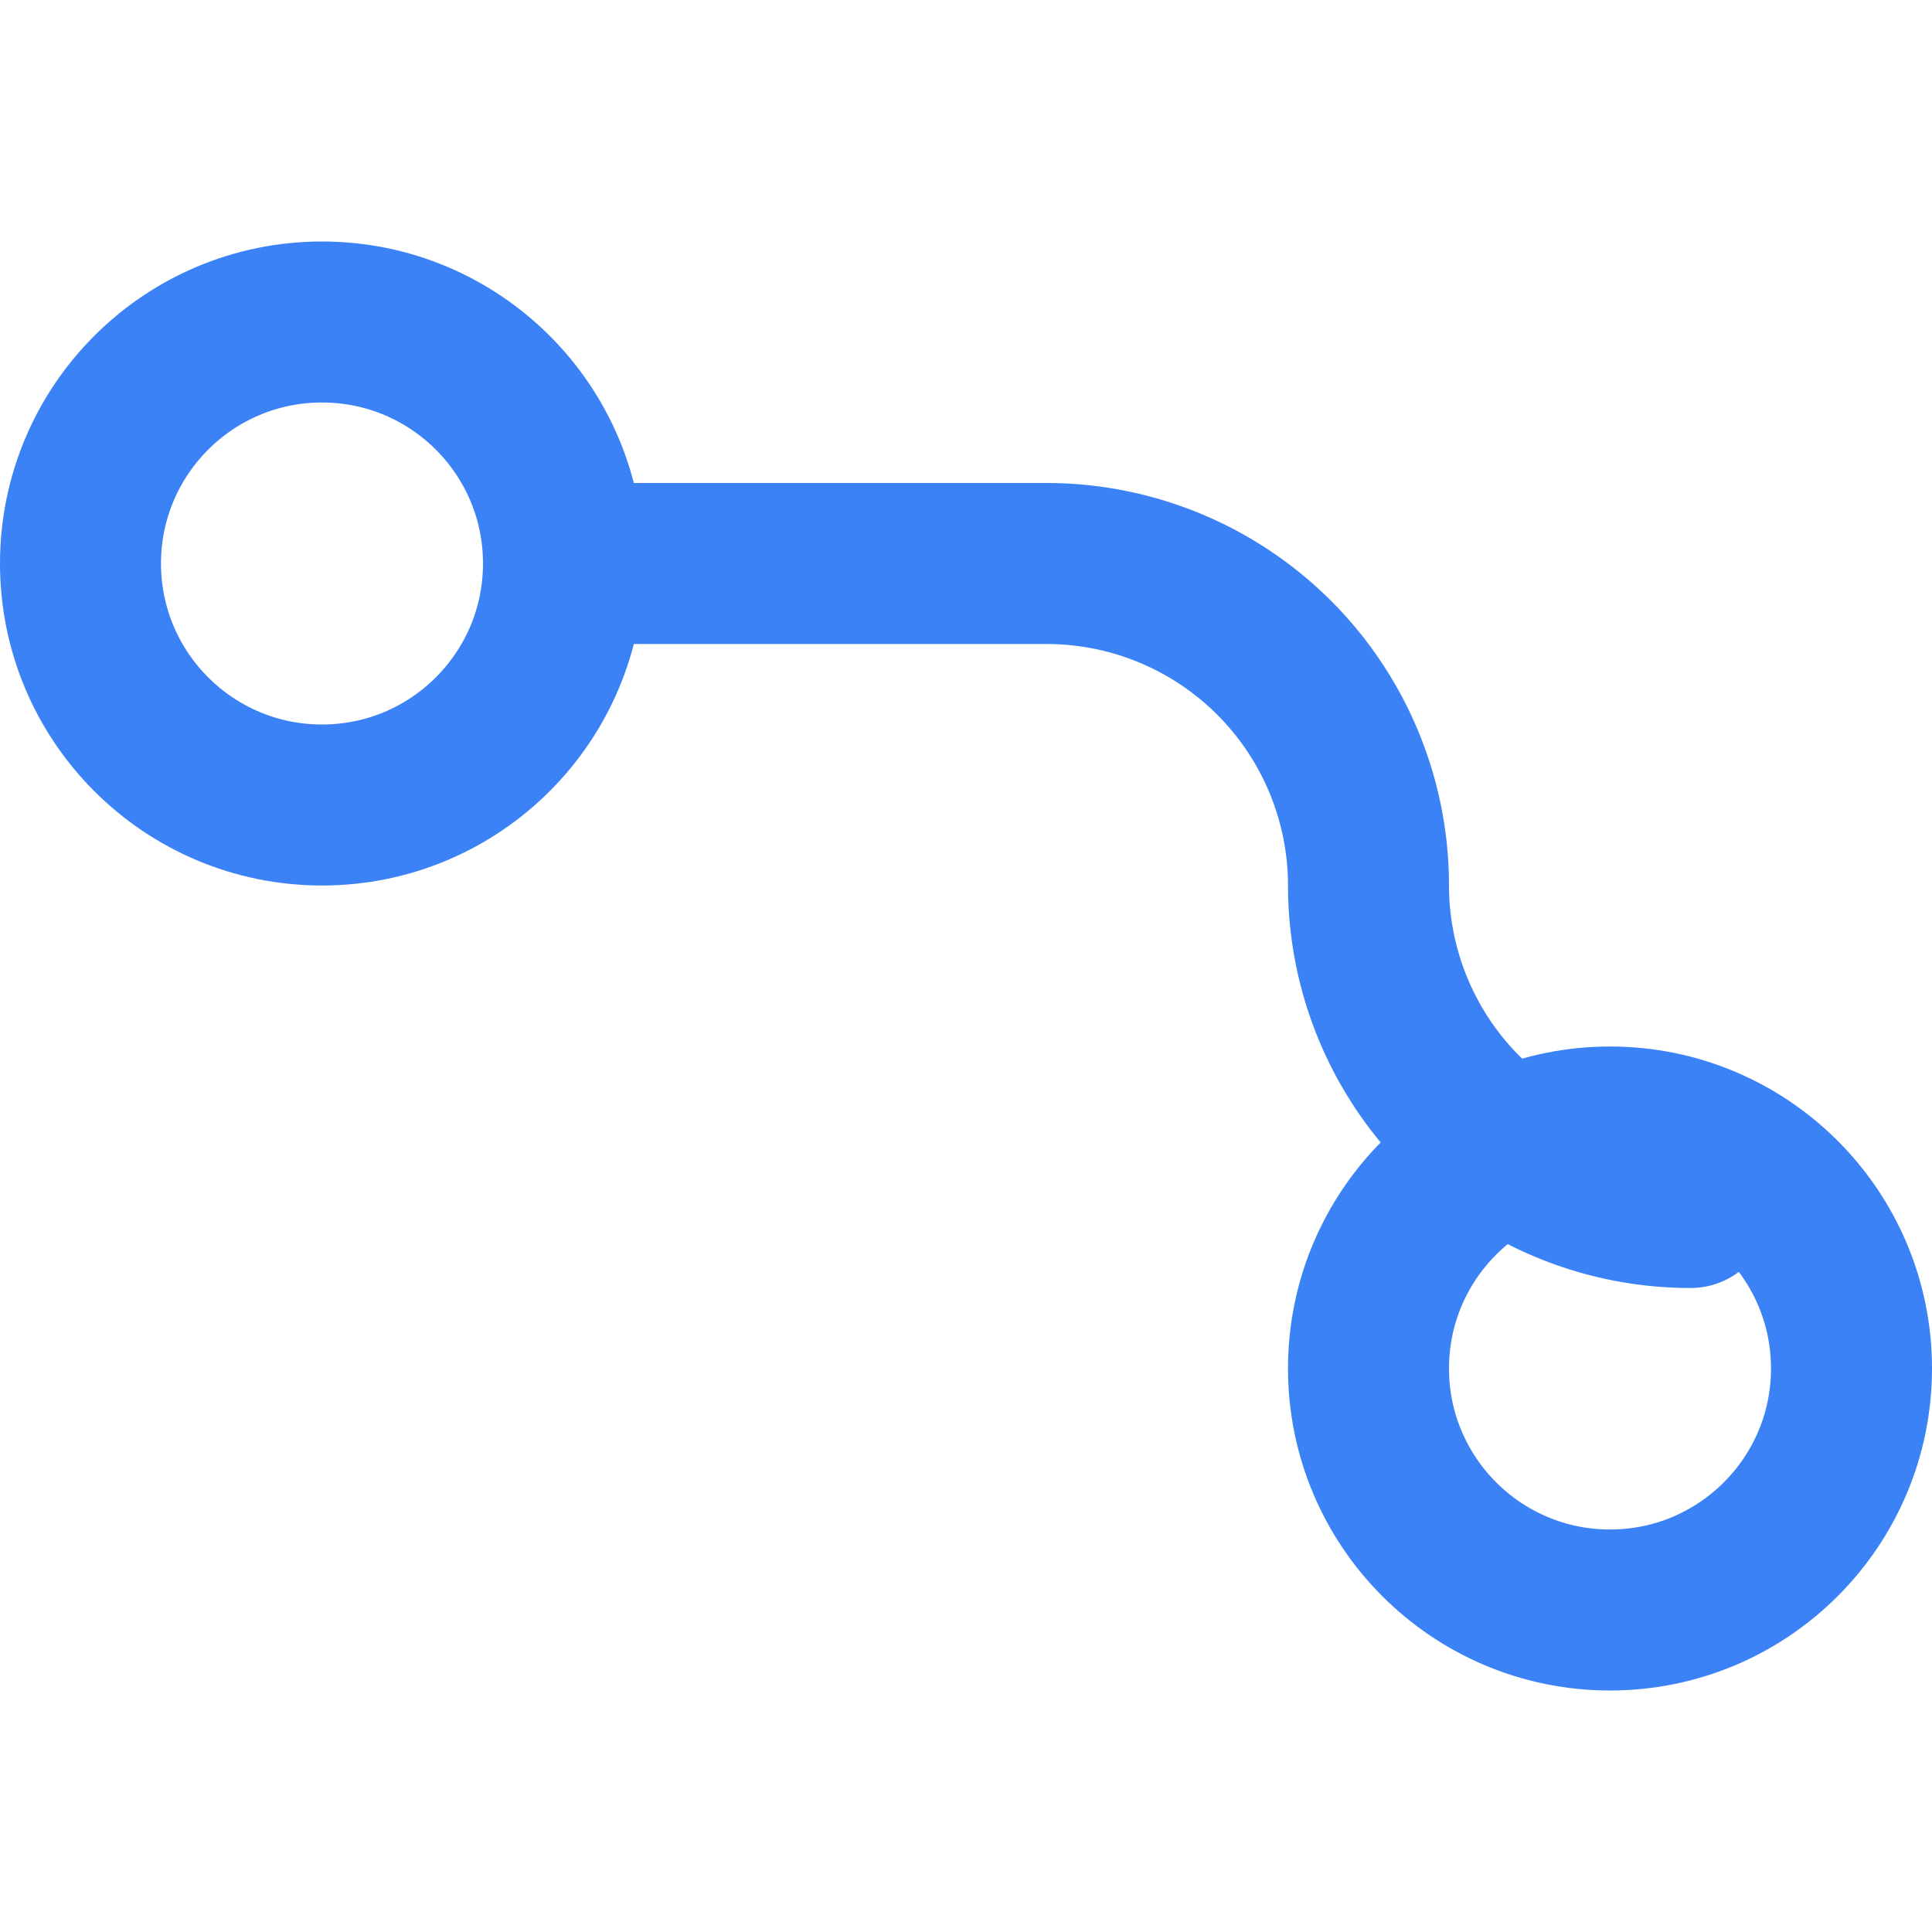
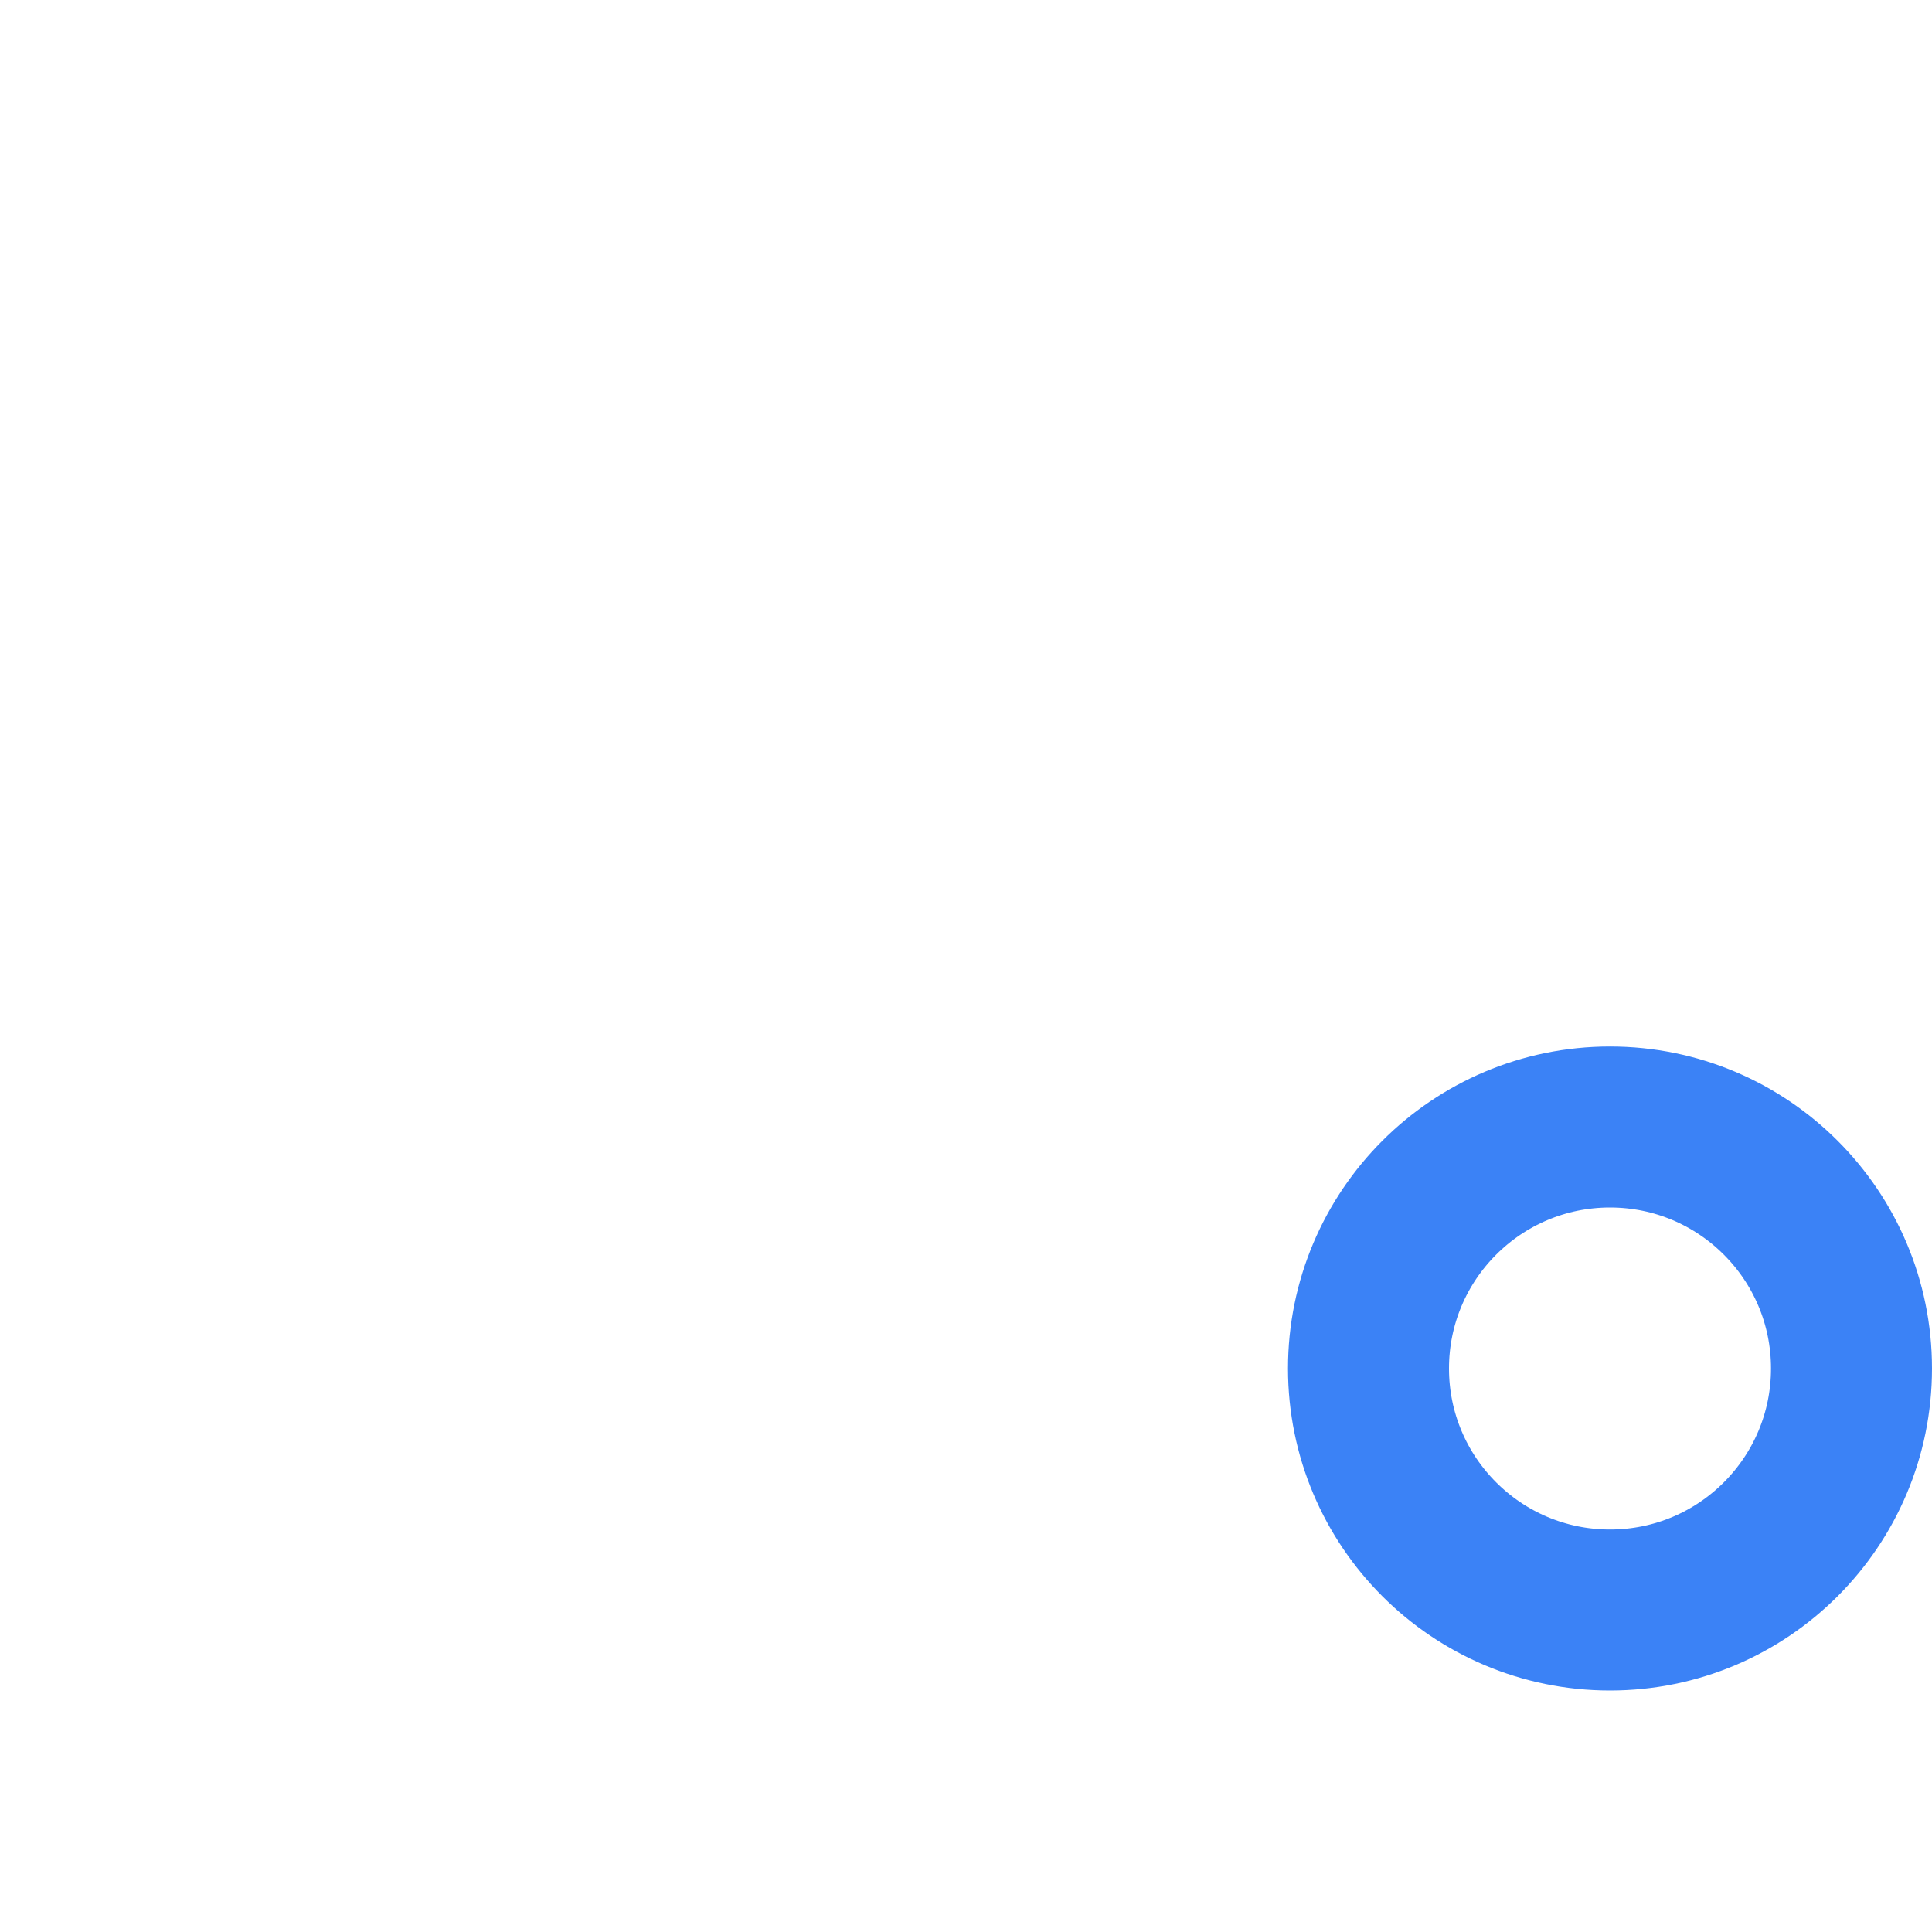
<svg xmlns="http://www.w3.org/2000/svg" viewBox="0 0 24 24" width="24" height="24" fill="none" stroke="#3b82f6" stroke-width="2" stroke-linecap="round" stroke-linejoin="round">
-   <circle cx="4" cy="7" r="3" />
  <circle cx="20" cy="17" r="3" />
-   <path d="M7 7h6a4 4 0 0 1 4 4v0a4 4 0 0 0 4 4h0" />
</svg>